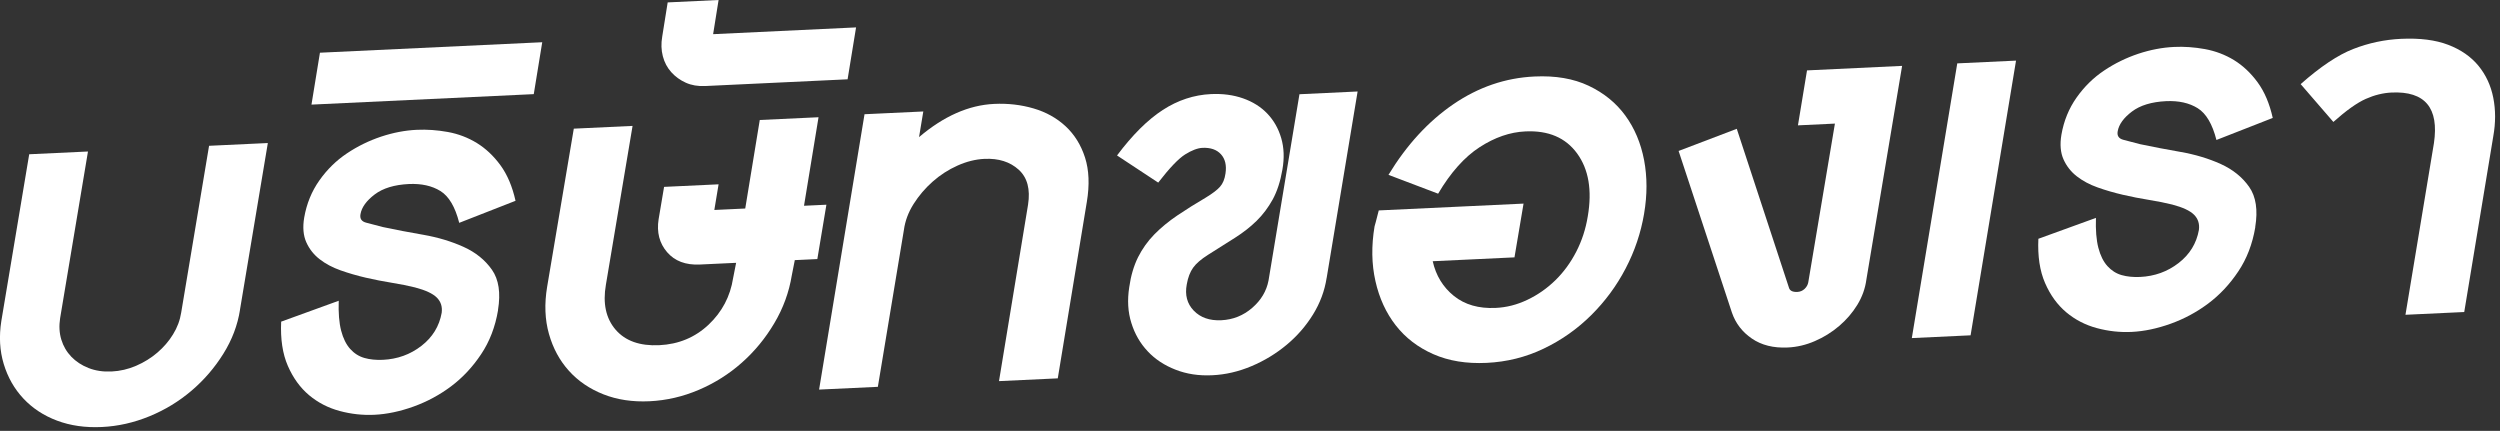
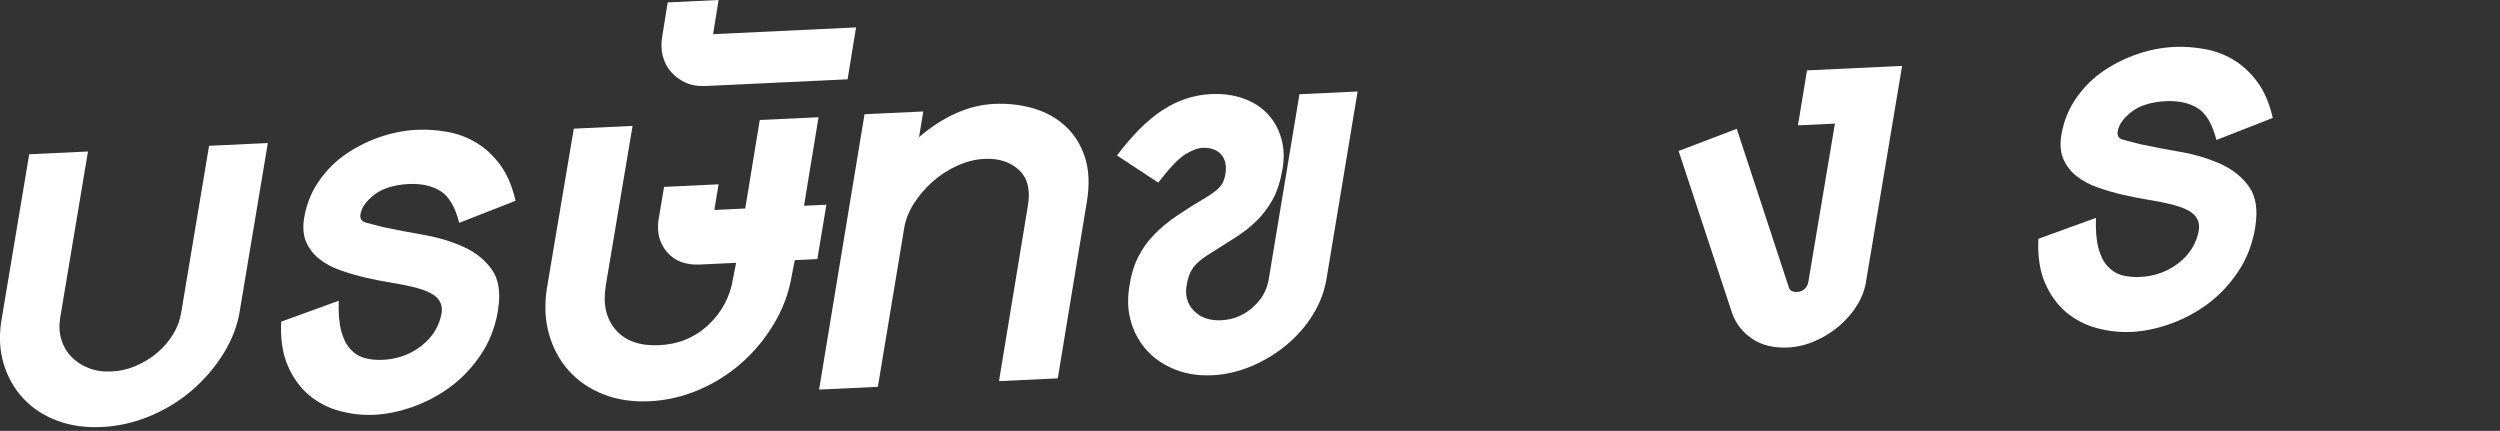
<svg xmlns="http://www.w3.org/2000/svg" width="499" height="86" viewBox="0 0 499 86" fill="none">
  <rect x="0" y="0" width="499" height="86" fill="#333333" stroke="none" />
  <g clip-path="url(#clip0_2171_10610)">
    <path d="M47.91 61.81C47.43 64.9 46.32 67.83 44.58 70.61C42.85 73.39 40.73 75.85 38.23 77.98C35.73 80.11 32.93 81.82 29.83 83.09C26.73 84.36 23.56 85.08 20.34 85.23C17.03 85.39 14.05 84.96 11.39 83.96C8.73 82.96 6.49 81.49 4.68 79.56C2.87 77.63 1.56 75.34 0.75 72.67C-0.06 70.01 -0.22 67.13 0.27 64.05L5.83 30.79L17.56 30.24L12 63.51C11.76 65.05 11.84 66.48 12.24 67.79C12.64 69.1 13.31 70.24 14.23 71.2C15.16 72.16 16.3 72.92 17.68 73.46C19.05 74 20.58 74.23 22.27 74.15C23.96 74.07 25.6 73.69 27.17 73.01C28.74 72.33 30.15 71.46 31.4 70.39C32.65 69.32 33.7 68.11 34.54 66.74C35.39 65.37 35.93 63.91 36.17 62.37L41.73 29.1L53.46 28.55L47.9 61.82L47.91 61.81Z" fill="white" />
    <path d="M99.41 61.92C98.85 65.25 97.72 68.19 96.02 70.72C94.33 73.26 92.33 75.39 90.04 77.11C87.74 78.83 85.24 80.18 82.54 81.15C79.84 82.12 77.24 82.67 74.74 82.79C72.4 82.9 70.08 82.65 67.79 82.03C65.49 81.41 63.46 80.36 61.68 78.87C59.91 77.38 58.5 75.43 57.45 73.02C56.4 70.61 55.96 67.67 56.12 64.2L67.61 60.03C67.53 62.45 67.69 64.44 68.09 65.99C68.49 67.54 69.1 68.76 69.9 69.65C70.7 70.54 71.65 71.14 72.74 71.45C73.83 71.76 75.06 71.88 76.43 71.82C79.33 71.68 81.89 70.76 84.11 69.04C86.33 67.32 87.68 65.12 88.16 62.44C88.32 61.22 88 60.21 87.19 59.4C86.38 58.59 84.93 57.92 82.84 57.37C81.47 57.03 79.92 56.72 78.19 56.44C76.46 56.16 74.72 55.82 72.99 55.42C71.26 55.02 69.58 54.53 67.97 53.96C66.36 53.39 64.97 52.65 63.8 51.74C62.63 50.83 61.74 49.7 61.14 48.36C60.54 47.02 60.39 45.37 60.72 43.42C61.2 40.66 62.21 38.19 63.74 36.02C65.27 33.85 67.1 32.05 69.24 30.62C71.37 29.19 73.65 28.08 76.07 27.27C78.49 26.47 80.86 26.02 83.2 25.91C85.21 25.82 87.27 25.96 89.37 26.34C91.47 26.72 93.4 27.46 95.17 28.54C96.94 29.63 98.51 31.1 99.88 32.97C101.25 34.84 102.26 37.21 102.9 40.08L91.66 44.48C90.85 41.29 89.6 39.18 87.91 38.13C86.22 37.08 84.12 36.62 81.62 36.73C78.72 36.87 76.44 37.56 74.79 38.81C73.14 40.06 72.19 41.37 71.95 42.75C71.79 43.65 72.17 44.21 73.1 44.45C74.03 44.69 75.14 44.98 76.43 45.32C78.93 45.85 81.63 46.37 84.53 46.87C87.43 47.38 90.09 48.18 92.51 49.27C94.93 50.36 96.82 51.89 98.19 53.84C99.56 55.79 99.96 58.47 99.4 61.88L99.41 61.92Z" fill="white" />
-     <path d="M62.17 20.88L63.86 10.52L108.23 8.43L106.54 18.79L62.17 20.88V20.88Z" fill="white" />
    <path d="M158.65 51.88L158.05 54.93C157.49 58.34 156.32 61.54 154.54 64.53C152.77 67.52 150.61 70.14 148.07 72.39C145.53 74.65 142.67 76.45 139.49 77.81C136.31 79.17 133.02 79.93 129.64 80.09C126.26 80.25 123.19 79.79 120.45 78.71C117.71 77.63 115.41 76.07 113.56 74.02C111.71 71.97 110.38 69.52 109.57 66.65C108.76 63.79 108.64 60.65 109.21 57.24L114.53 25.68L126.26 25.13L120.94 56.82C120.29 60.56 120.94 63.55 122.87 65.8C124.81 68.05 127.71 69.08 131.58 68.9C135.45 68.72 138.73 67.35 141.43 64.81C144.13 62.26 145.76 59.16 146.33 55.51L146.93 52.46L139.68 52.8C136.86 52.93 134.68 52.11 133.15 50.33C131.62 48.55 131.05 46.36 131.46 43.76L132.55 37.3L143.43 36.79L142.58 41.91L148.75 41.62L151.65 23.95L163.38 23.4L160.48 41.07L164.95 40.86L163.14 51.71L158.67 51.92L158.65 51.88Z" fill="white" />
    <path d="M140.76 17.17C139.31 17.24 138.02 17.02 136.89 16.51C135.76 16 134.79 15.3 133.99 14.41C133.19 13.52 132.62 12.46 132.3 11.22C131.98 9.99 131.94 8.68 132.18 7.3L133.27 0.48L143.43 0L142.34 6.82L170.87 5.47L169.18 15.83L140.77 17.17H140.76Z" fill="white" />
    <path d="M211.13 75.52L199.4 76.07L205.2 40.85C205.68 37.77 205.06 35.44 203.33 33.87C201.6 32.3 199.32 31.58 196.5 31.71C194.73 31.79 192.93 32.24 191.12 33.05C189.31 33.86 187.65 34.93 186.16 36.25C184.67 37.57 183.4 39.06 182.35 40.72C181.3 42.38 180.66 44.11 180.42 45.89L175.22 77.21L163.49 77.76L172.56 22.8L184.29 22.25L183.44 27.37C188.36 23.19 193.35 20.98 198.43 20.74C201.17 20.61 203.79 20.91 206.29 21.64C208.79 22.37 210.92 23.56 212.7 25.21C214.47 26.86 215.76 28.93 216.57 31.44C217.37 33.94 217.5 36.9 216.93 40.31L211.13 75.53V75.52Z" fill="white" />
    <path d="M264.8 55.45C264.4 58.05 263.49 60.49 262.08 62.77C260.67 65.05 258.92 67.07 256.82 68.82C254.72 70.57 252.39 71.99 249.81 73.08C247.23 74.17 244.61 74.78 241.95 74.9C239.29 75.03 236.85 74.66 234.64 73.79C232.42 72.93 230.57 71.71 229.08 70.12C227.59 68.54 226.5 66.66 225.82 64.47C225.13 62.29 224.99 59.9 225.4 57.3C225.72 55.03 226.31 53.05 227.15 51.35C228 49.66 229.08 48.14 230.41 46.78C231.74 45.43 233.27 44.17 235 43C236.73 41.83 238.65 40.63 240.74 39.4C242.03 38.61 242.96 37.91 243.52 37.27C244.08 36.64 244.45 35.76 244.61 34.62C244.85 33 244.55 31.72 243.7 30.79C242.85 29.86 241.62 29.44 240.01 29.51C239.04 29.56 237.89 29.99 236.56 30.82C235.23 31.65 233.44 33.53 231.18 36.45L222.96 31.03C226.02 26.94 229.07 23.91 232.09 21.95C235.11 19.99 238.32 18.94 241.7 18.78C244.04 18.67 246.17 18.95 248.11 19.63C250.04 20.31 251.66 21.32 252.95 22.67C254.24 24.02 255.17 25.65 255.73 27.56C256.29 29.47 256.37 31.56 255.97 33.84C255.57 36.2 254.92 38.18 254.04 39.8C253.15 41.41 252.08 42.84 250.84 44.06C249.59 45.29 248.14 46.42 246.49 47.47C244.84 48.51 243.04 49.65 241.11 50.87C239.74 51.74 238.75 52.59 238.15 53.43C237.55 54.27 237.12 55.37 236.88 56.75C236.48 58.87 236.94 60.62 238.27 62C239.6 63.38 241.43 64.03 243.77 63.92C246.11 63.81 248.16 62.99 249.94 61.45C251.71 59.92 252.8 58.09 253.2 55.98L259.37 18.81L270.98 18.26L264.81 55.43L264.8 55.45Z" fill="white" />
-     <path d="M328.16 42.67C327.51 46.49 326.29 50.13 324.47 53.6C322.66 57.07 320.36 60.18 317.58 62.93C314.8 65.68 311.64 67.91 308.09 69.6C304.54 71.3 300.75 72.24 296.73 72.43C292.7 72.62 289.15 72.04 286.09 70.69C283.03 69.34 280.53 67.43 278.59 64.94C276.65 62.45 275.3 59.51 274.54 56.12C273.77 52.73 273.71 49.09 274.36 45.19C274.44 44.94 274.52 44.66 274.6 44.33C274.68 44 274.88 43.23 275.2 42L304.1 40.64L302.29 51.37L285.97 52.14C286.61 55.01 288.03 57.32 290.2 59.07C292.38 60.82 295.16 61.62 298.54 61.46C300.72 61.36 302.83 60.82 304.89 59.83C306.95 58.85 308.8 57.55 310.45 55.94C312.1 54.33 313.49 52.43 314.62 50.24C315.75 48.05 316.51 45.7 316.92 43.18C317.81 37.98 317.1 33.8 314.8 30.64C312.5 27.48 309.06 26.01 304.46 26.23C301.4 26.37 298.35 27.42 295.33 29.38C292.31 31.34 289.55 34.43 287.05 38.66L277.14 34.9C280.77 28.93 285.08 24.23 290.08 20.81C295.08 17.39 300.48 15.54 306.28 15.27C310.47 15.07 314.08 15.69 317.1 17.12C320.12 18.55 322.56 20.53 324.41 23.06C326.26 25.59 327.51 28.56 328.16 31.95C328.8 35.35 328.8 38.91 328.16 42.65V42.67Z" fill="white" />
    <path d="M372.53 55.81C372.29 57.6 371.68 59.28 370.72 60.85C369.75 62.43 368.54 63.84 367.09 65.07C365.64 66.31 364.03 67.31 362.25 68.08C360.48 68.85 358.66 69.28 356.81 69.36C353.99 69.49 351.61 68.9 349.68 67.58C347.75 66.26 346.42 64.53 345.69 62.39L335.05 30.13L346.66 25.71L357.06 57.38C357.22 58.02 357.79 58.31 358.75 58.27C359.31 58.24 359.8 58.04 360.2 57.66C360.6 57.28 360.84 56.84 360.93 56.36L366.25 24.67L358.87 25.02L360.68 14.05L379.66 13.15L372.53 55.8V55.81Z" fill="white" />
-     <path d="M381.6 67.48L390.67 12.65L402.4 12.1L393.33 66.93L381.6 67.48Z" fill="white" />
    <path d="M450.15 45.38C449.59 48.71 448.46 51.65 446.76 54.18C445.07 56.72 443.07 58.85 440.78 60.57C438.48 62.29 435.98 63.64 433.28 64.61C430.58 65.58 427.98 66.13 425.48 66.25C423.14 66.36 420.83 66.11 418.53 65.49C416.23 64.87 414.2 63.82 412.42 62.33C410.65 60.84 409.23 58.89 408.19 56.48C407.14 54.07 406.7 51.13 406.86 47.66L418.35 43.49C418.27 45.91 418.43 47.9 418.83 49.45C419.23 51 419.84 52.22 420.64 53.11C421.45 54 422.39 54.6 423.48 54.91C424.57 55.22 425.8 55.34 427.17 55.28C430.07 55.14 432.63 54.22 434.85 52.5C437.07 50.78 438.42 48.58 438.9 45.9C439.06 44.68 438.74 43.67 437.93 42.86C437.12 42.05 435.67 41.38 433.58 40.83C432.21 40.49 430.66 40.18 428.93 39.9C427.2 39.62 425.46 39.28 423.73 38.88C422 38.48 420.32 37.99 418.71 37.42C417.1 36.85 415.71 36.11 414.54 35.2C413.37 34.29 412.48 33.16 411.88 31.82C411.28 30.48 411.13 28.83 411.46 26.88C411.94 24.12 412.95 21.65 414.48 19.48C416.01 17.31 417.84 15.51 419.98 14.08C422.11 12.65 424.39 11.54 426.81 10.73C429.23 9.93 431.6 9.48 433.94 9.37C435.95 9.27 438.01 9.42 440.11 9.8C442.21 10.19 444.14 10.92 445.91 12C447.68 13.09 449.25 14.56 450.62 16.43C451.99 18.3 453 20.67 453.64 23.54L442.4 27.94C441.59 24.75 440.34 22.64 438.65 21.59C436.96 20.54 434.86 20.08 432.36 20.19C429.46 20.33 427.18 21.02 425.53 22.27C423.88 23.52 422.93 24.83 422.69 26.21C422.53 27.11 422.91 27.67 423.84 27.91C424.77 28.15 425.88 28.44 427.17 28.78C429.67 29.31 432.37 29.82 435.27 30.33C438.17 30.84 440.83 31.64 443.25 32.73C445.67 33.83 447.56 35.35 448.93 37.3C450.3 39.25 450.7 41.93 450.14 45.34L450.15 45.38Z" fill="white" />
-     <path d="M491.86 62.28L480.13 62.83L485.81 28.59C486.86 21.53 484.04 18.16 477.35 18.47C475.66 18.55 473.94 18.97 472.21 19.74C470.48 20.51 468.32 22.04 465.74 24.34L459.21 16.79C463.16 13.3 466.66 10.96 469.73 9.77C472.79 8.58 475.98 7.9 479.28 7.75C482.99 7.58 486.11 7.97 488.65 8.94C491.19 9.91 493.2 11.31 494.7 13.13C496.19 14.95 497.18 17.08 497.66 19.52C498.14 21.96 498.14 24.51 497.66 27.2L491.86 62.29V62.28Z" fill="white" />
  </g>
  <defs>
    <clipPath id="clip0_2171_10610">
      <rect width="498.02" height="85.27" fill="white" />
    </clipPath>
  </defs>
</svg>